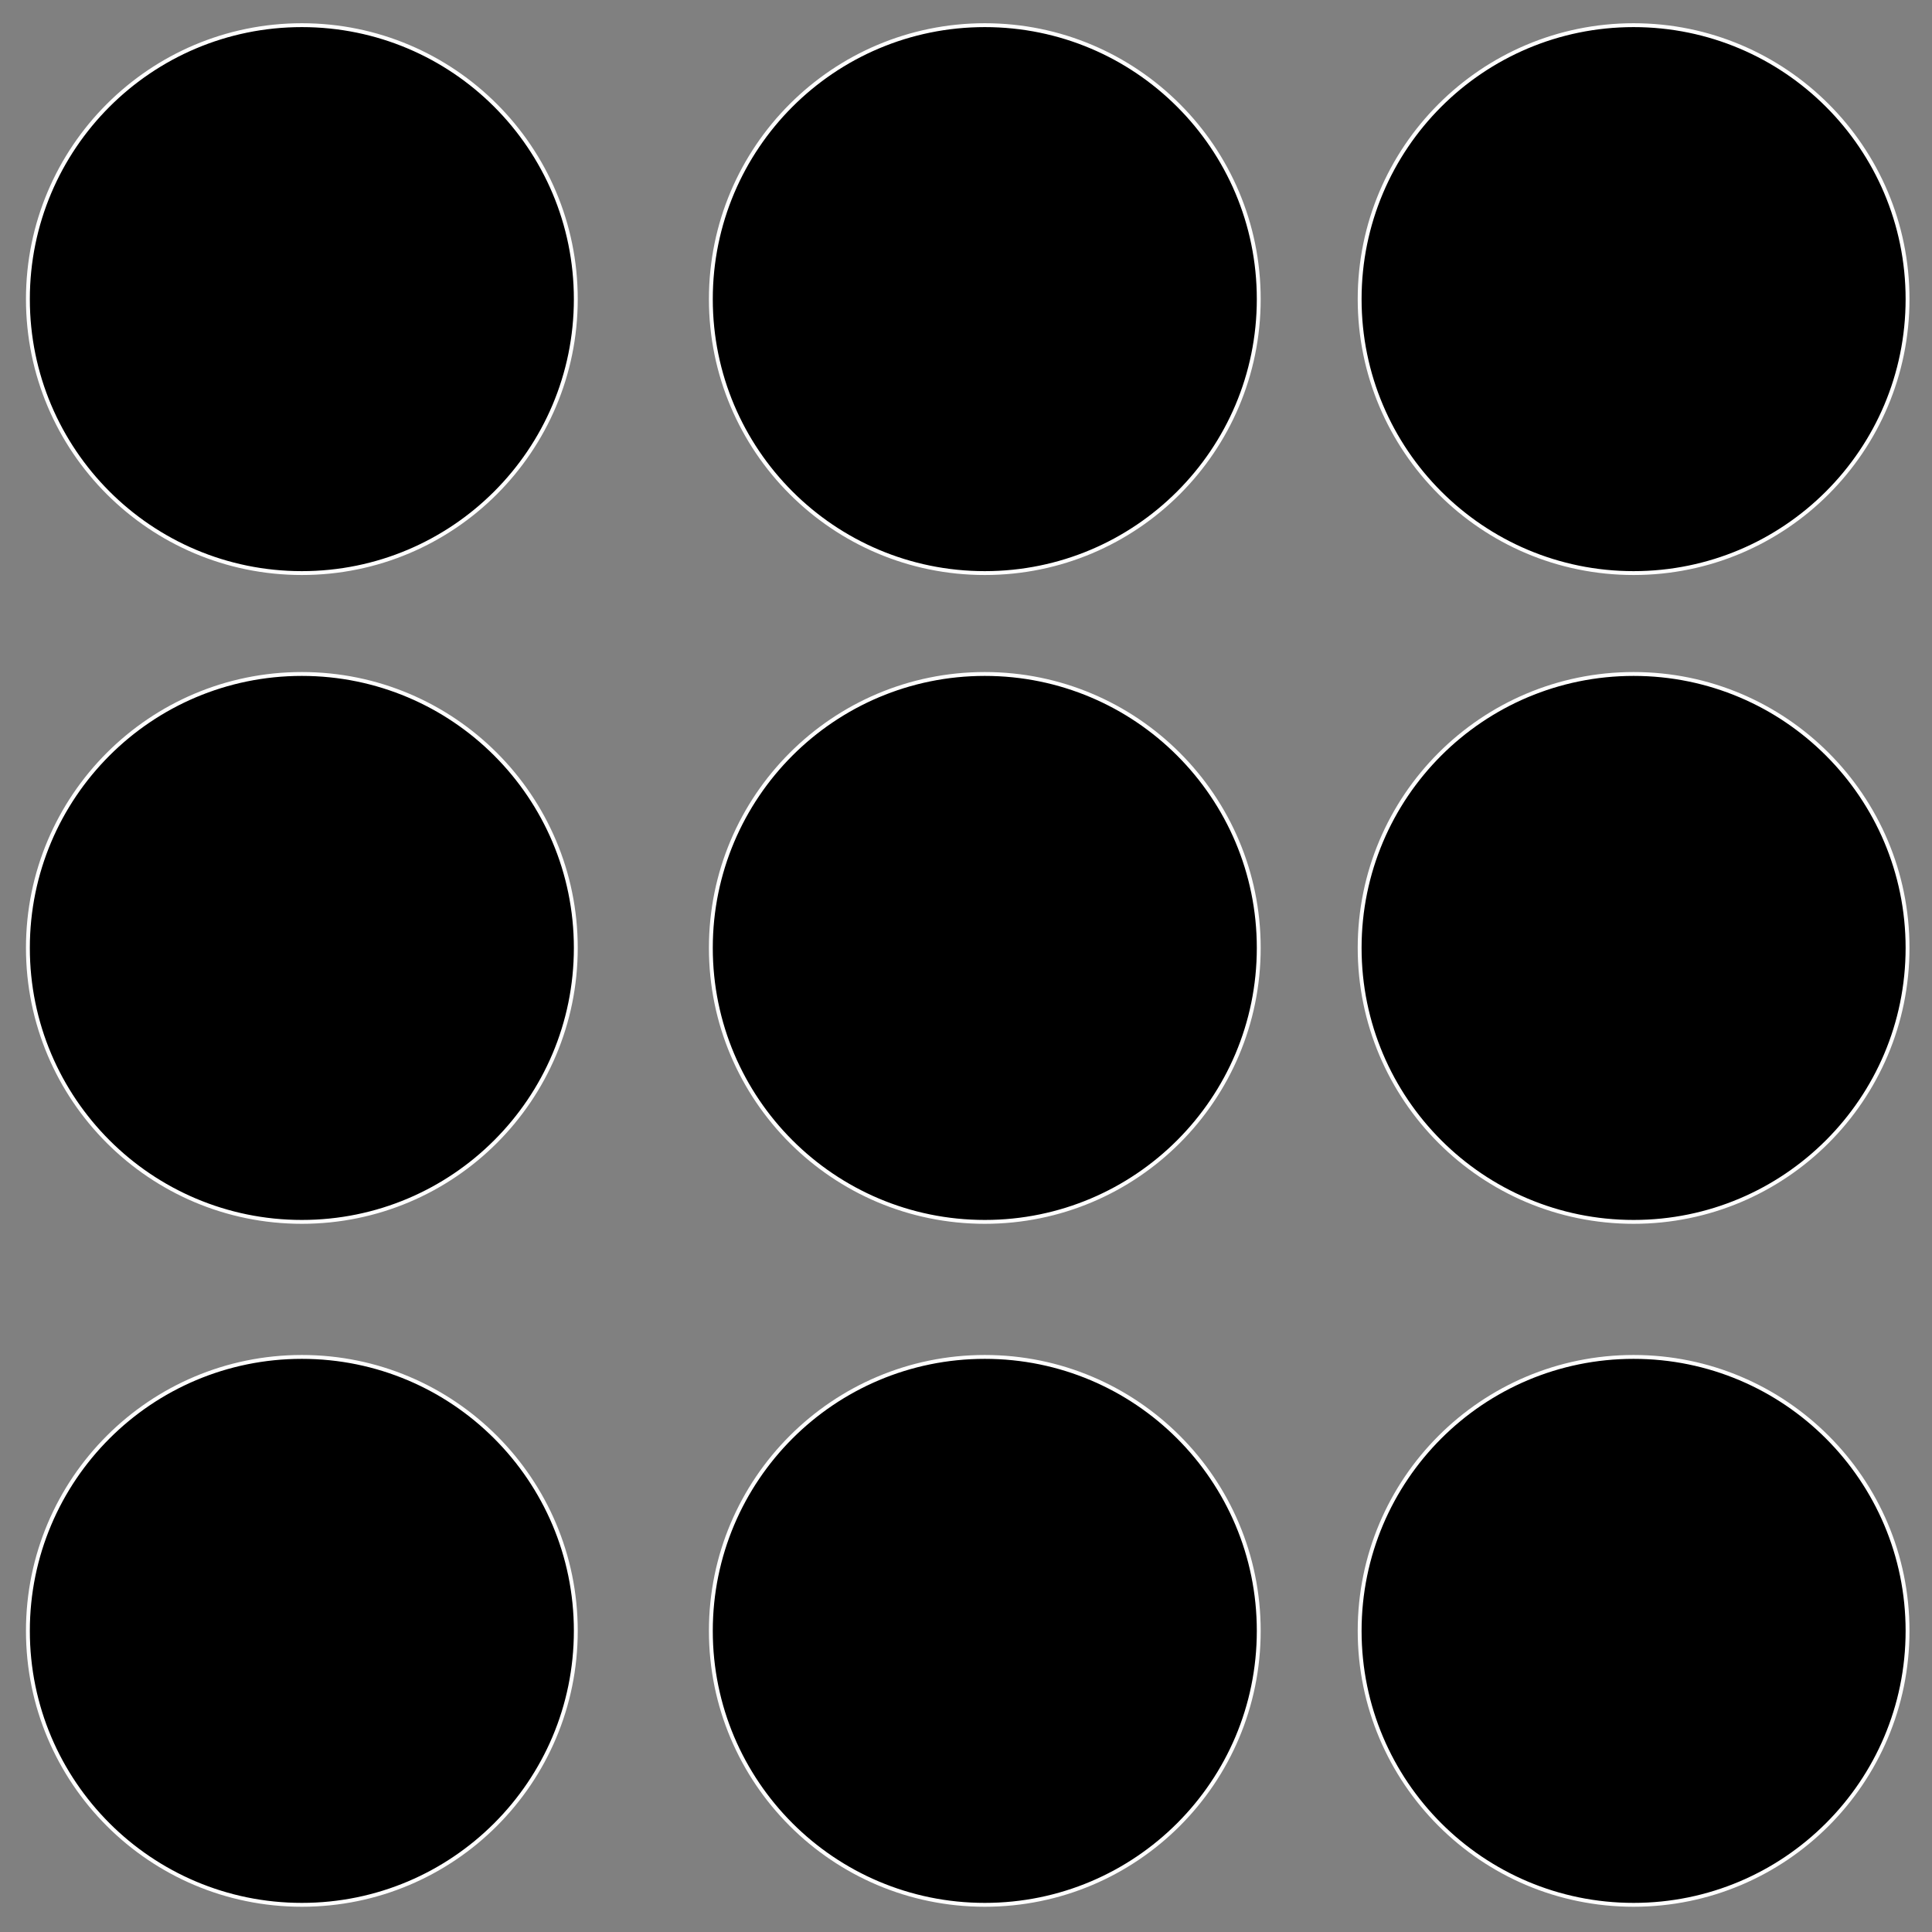
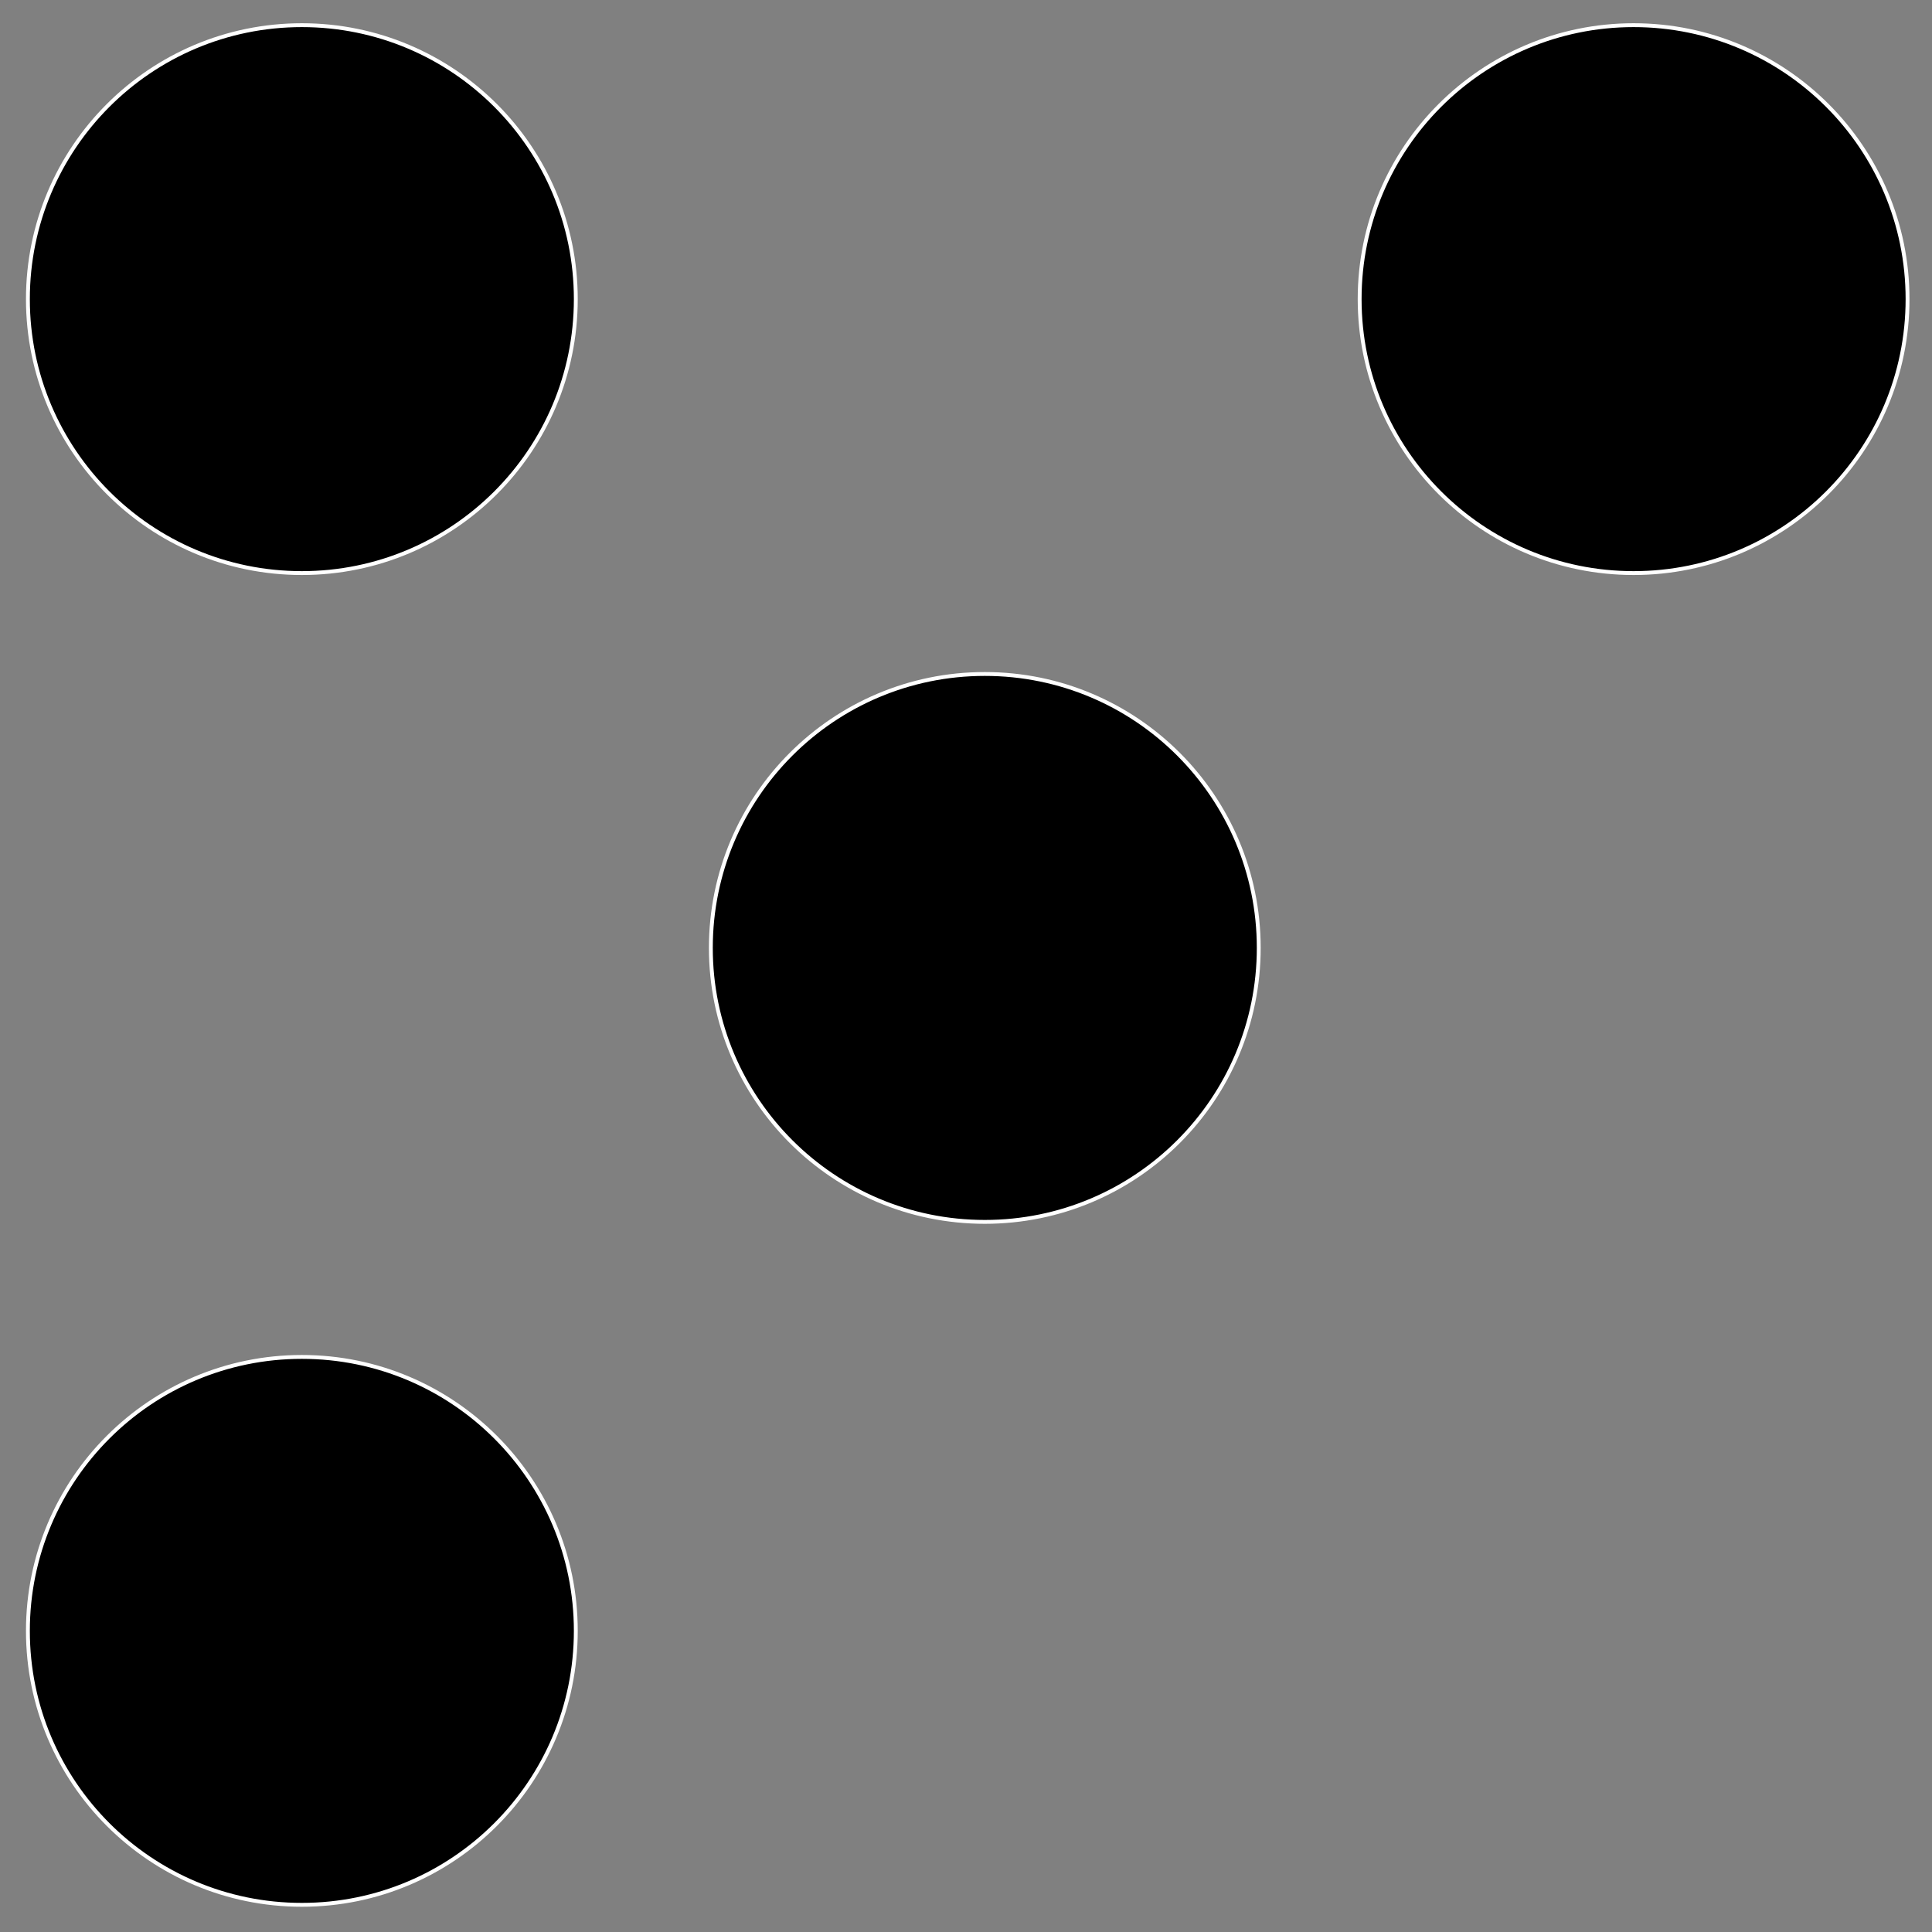
<svg xmlns="http://www.w3.org/2000/svg" id="Layer_1" x="0px" y="0px" width="500px" height="500px" viewBox="0 0 500 500" xml:space="preserve">
  <rect x="0" y="0" width="500" height="500" fill="#808080" stroke="none" />
  <circle stroke="#FFFFFF" stroke-miterlimit="10" cx="78.119" cy="77.413" r="70.898" />
-   <circle stroke="#FFFFFF" stroke-miterlimit="10" cx="254.865" cy="77.413" r="70.898" />
  <circle stroke="#FFFFFF" stroke-miterlimit="10" cx="422.774" cy="77.413" r="70.898" />
-   <circle stroke="#FFFFFF" stroke-miterlimit="10" cx="78.119" cy="245.322" r="70.898" />
  <circle stroke="#FFFFFF" stroke-miterlimit="10" cx="254.865" cy="245.322" r="70.898" />
-   <circle stroke="#FFFFFF" stroke-miterlimit="10" cx="422.774" cy="245.322" r="70.898" />
  <circle stroke="#FFFFFF" stroke-miterlimit="10" cx="78.119" cy="422.068" r="70.898" />
-   <circle stroke="#FFFFFF" stroke-miterlimit="10" cx="254.865" cy="422.068" r="70.898" />
-   <circle stroke="#FFFFFF" stroke-miterlimit="10" cx="422.774" cy="422.068" r="70.898" />
</svg>